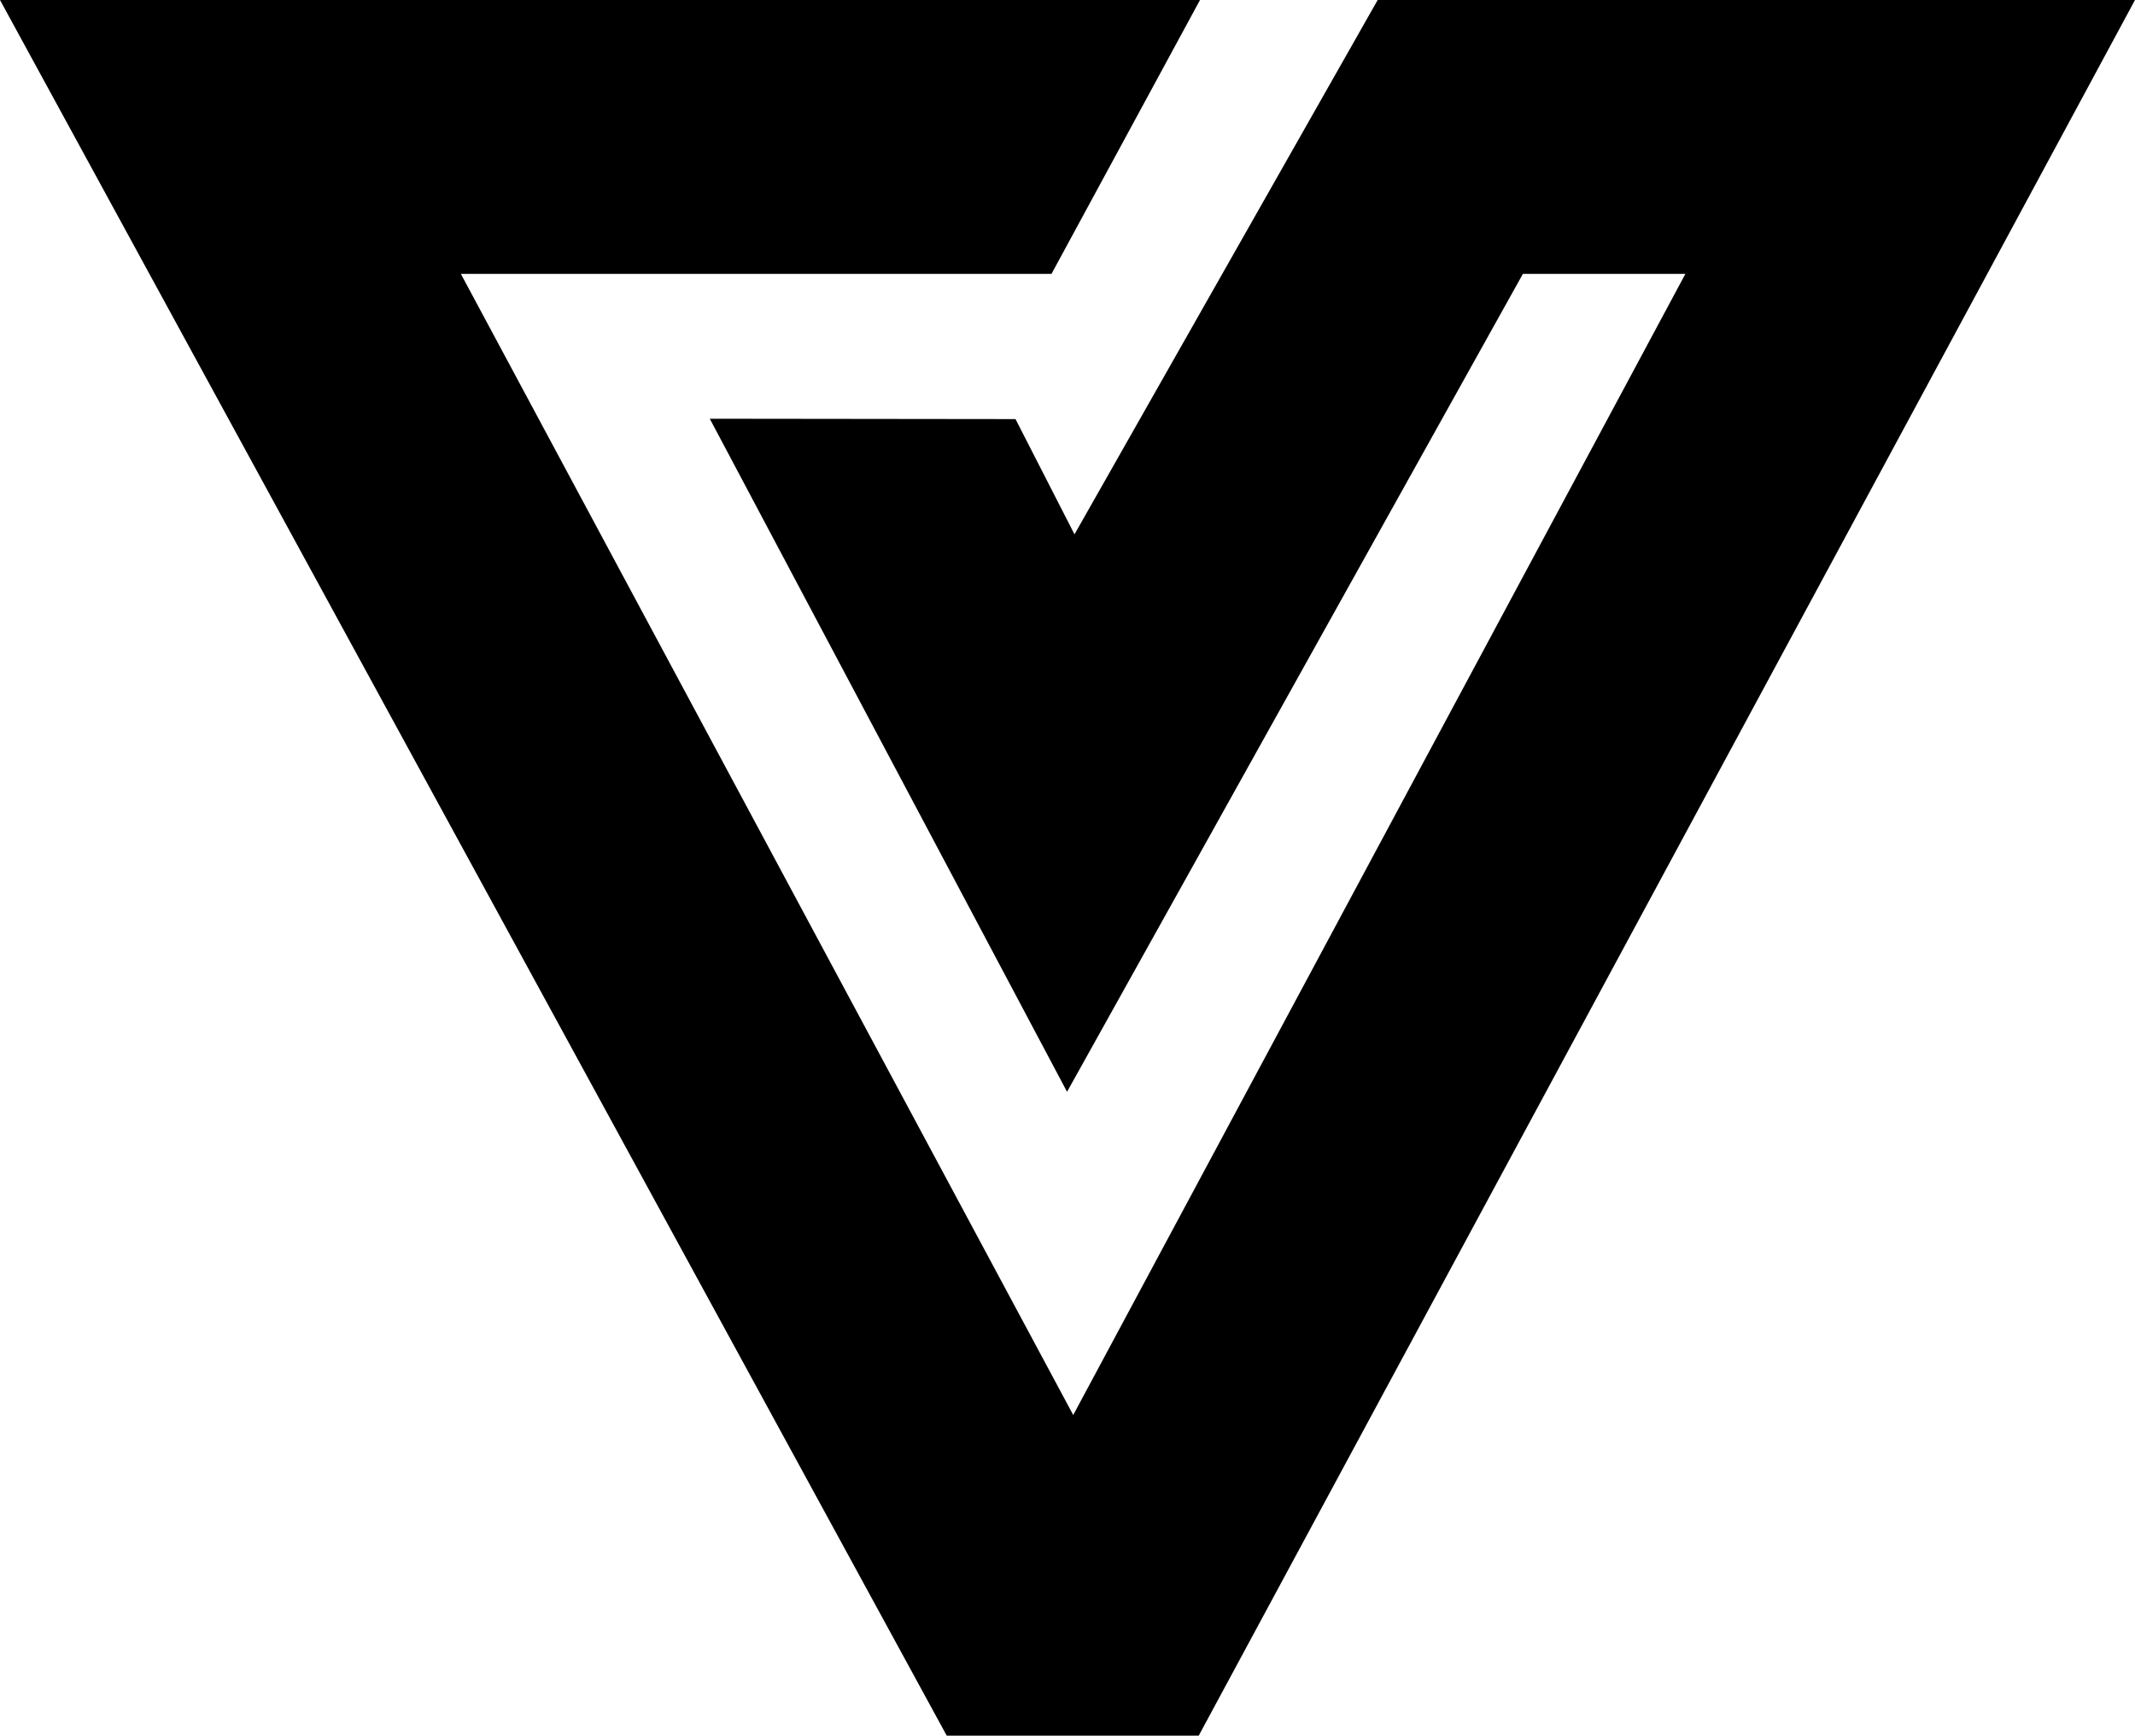
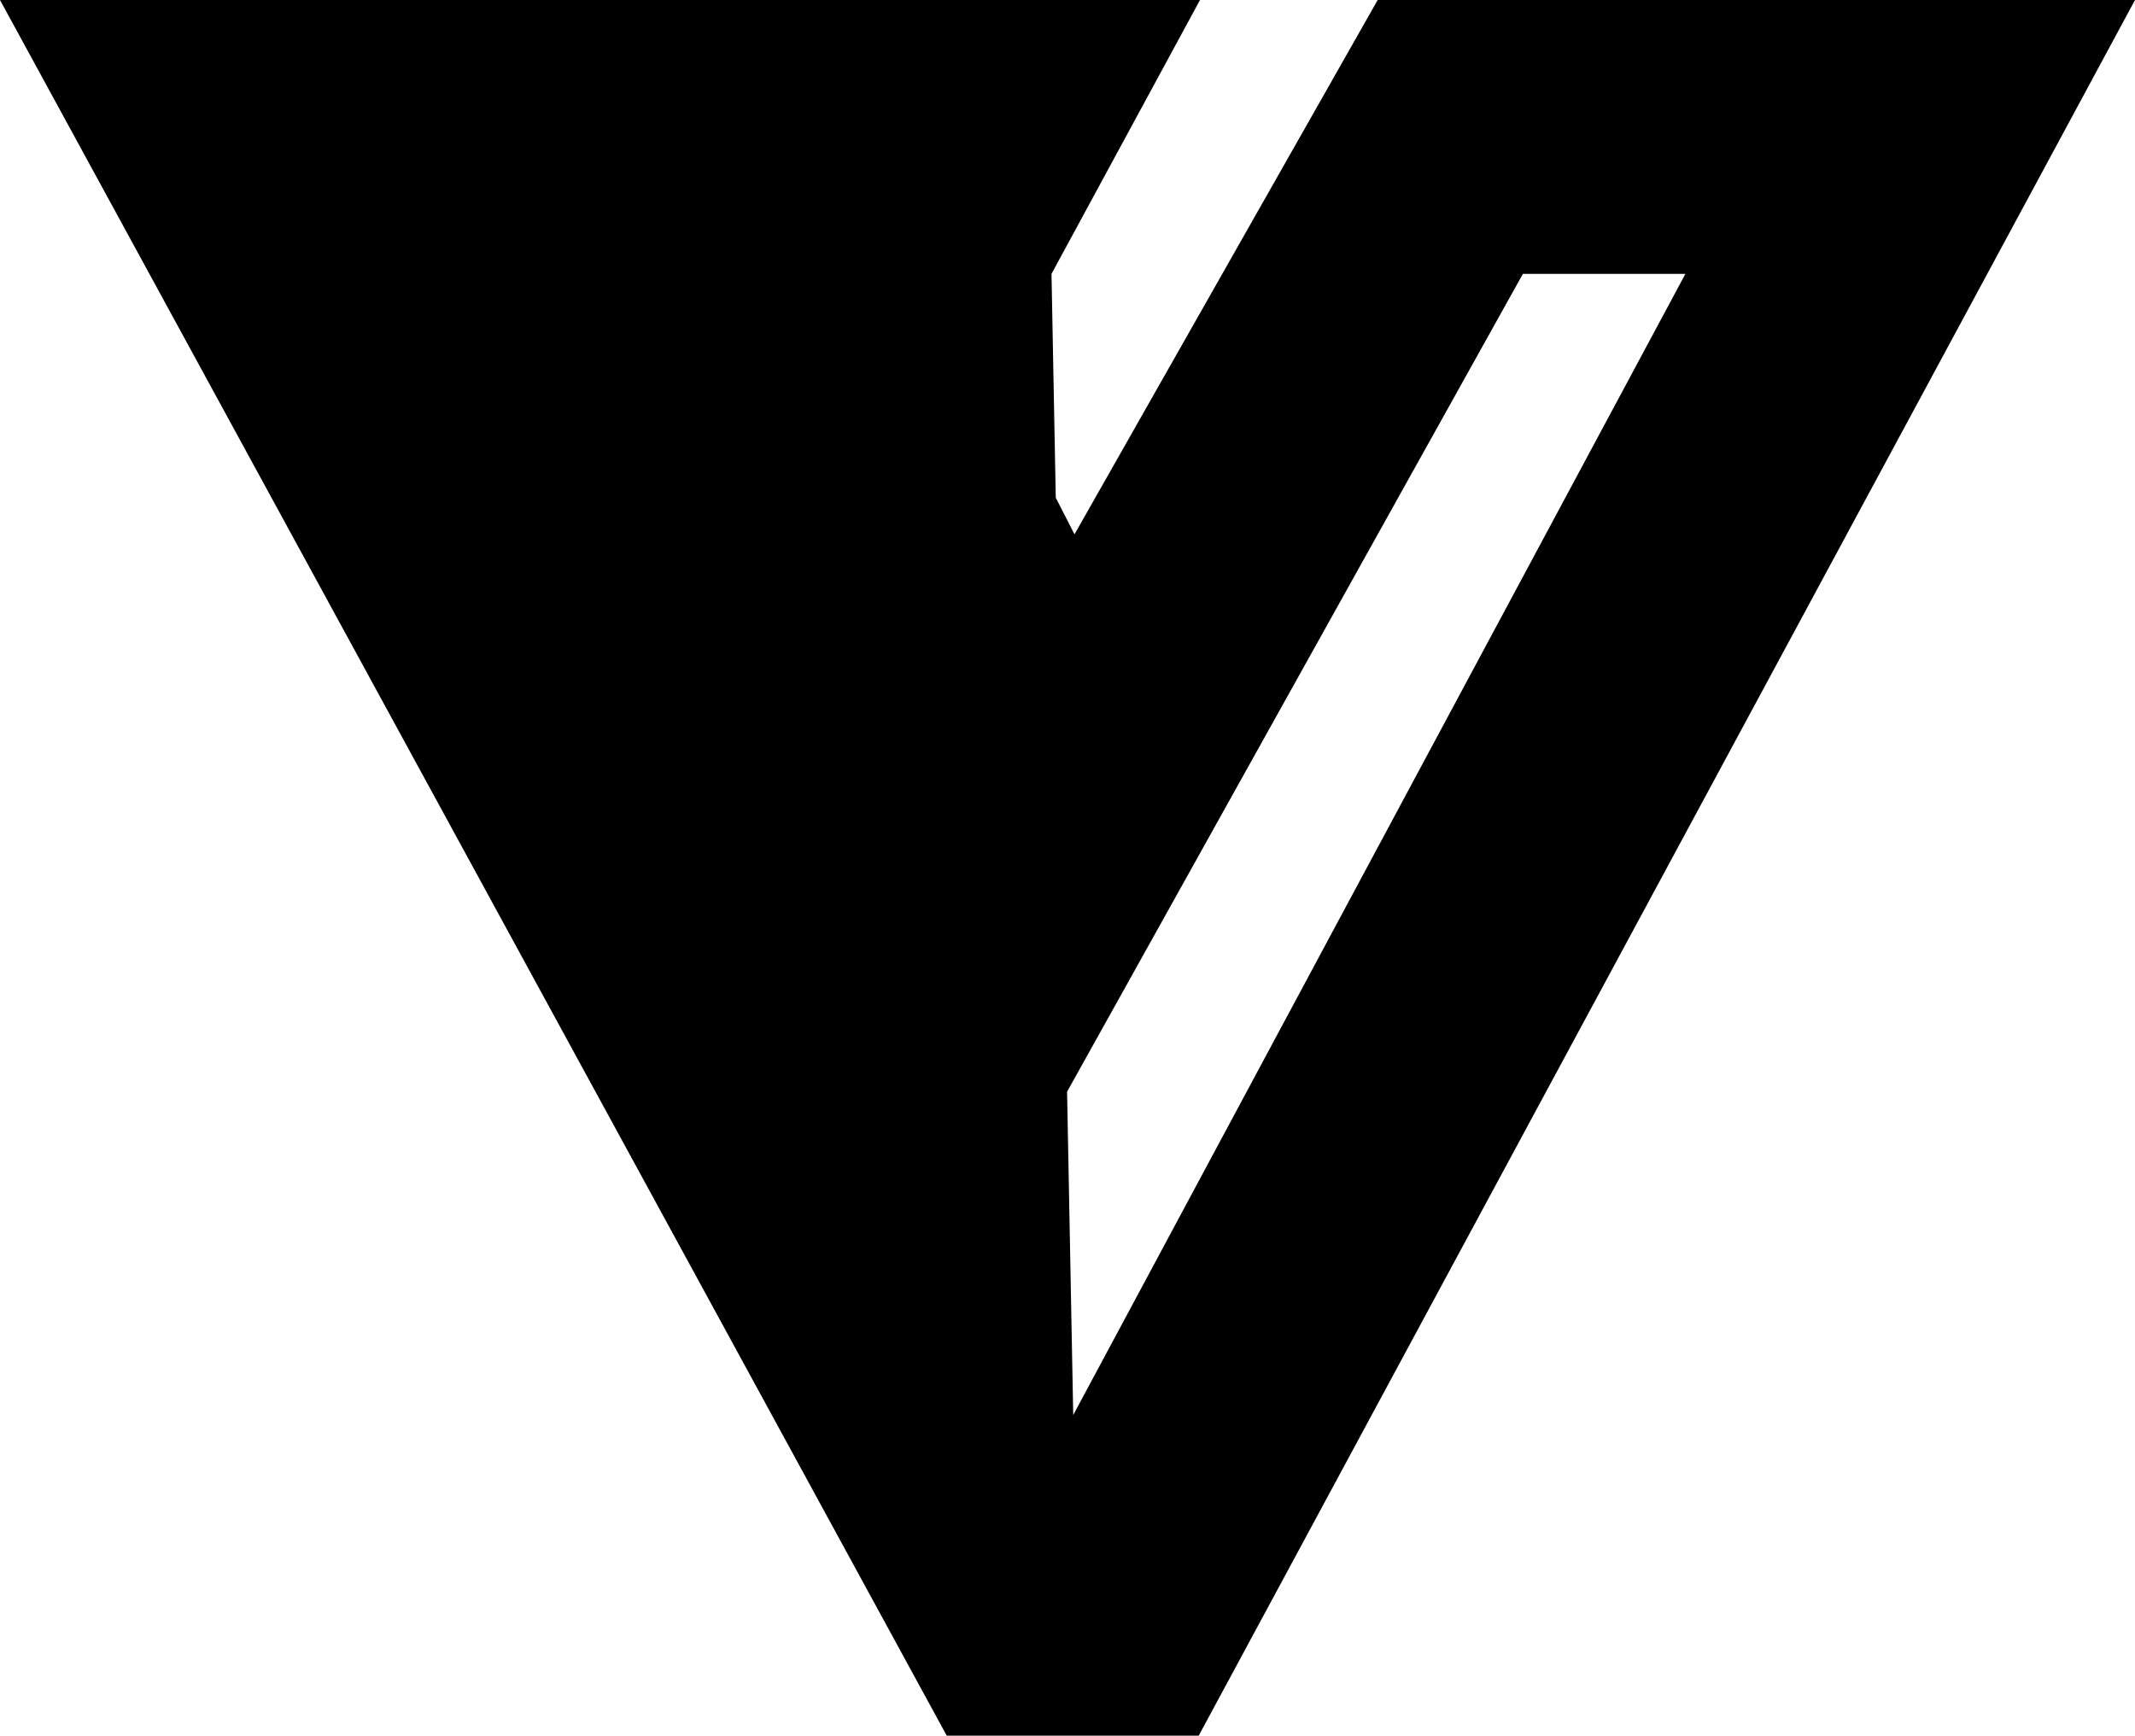
<svg xmlns="http://www.w3.org/2000/svg" width="353" height="287" viewBox="0 0 353 287" fill="none">
-   <path d="M353 0L198.198 287H156.53L0 0H198.408L173.855 45.285H76.199L177.447 233.981L278.664 45.285H251.797L176.425 180.534L117.356 69.241L167.905 69.3L177.657 88.355L227.785 0H353Z" fill="black" />
+   <path d="M353 0L198.198 287H156.53L0 0H198.408L173.855 45.285L177.447 233.981L278.664 45.285H251.797L176.425 180.534L117.356 69.241L167.905 69.3L177.657 88.355L227.785 0H353Z" fill="black" />
</svg>